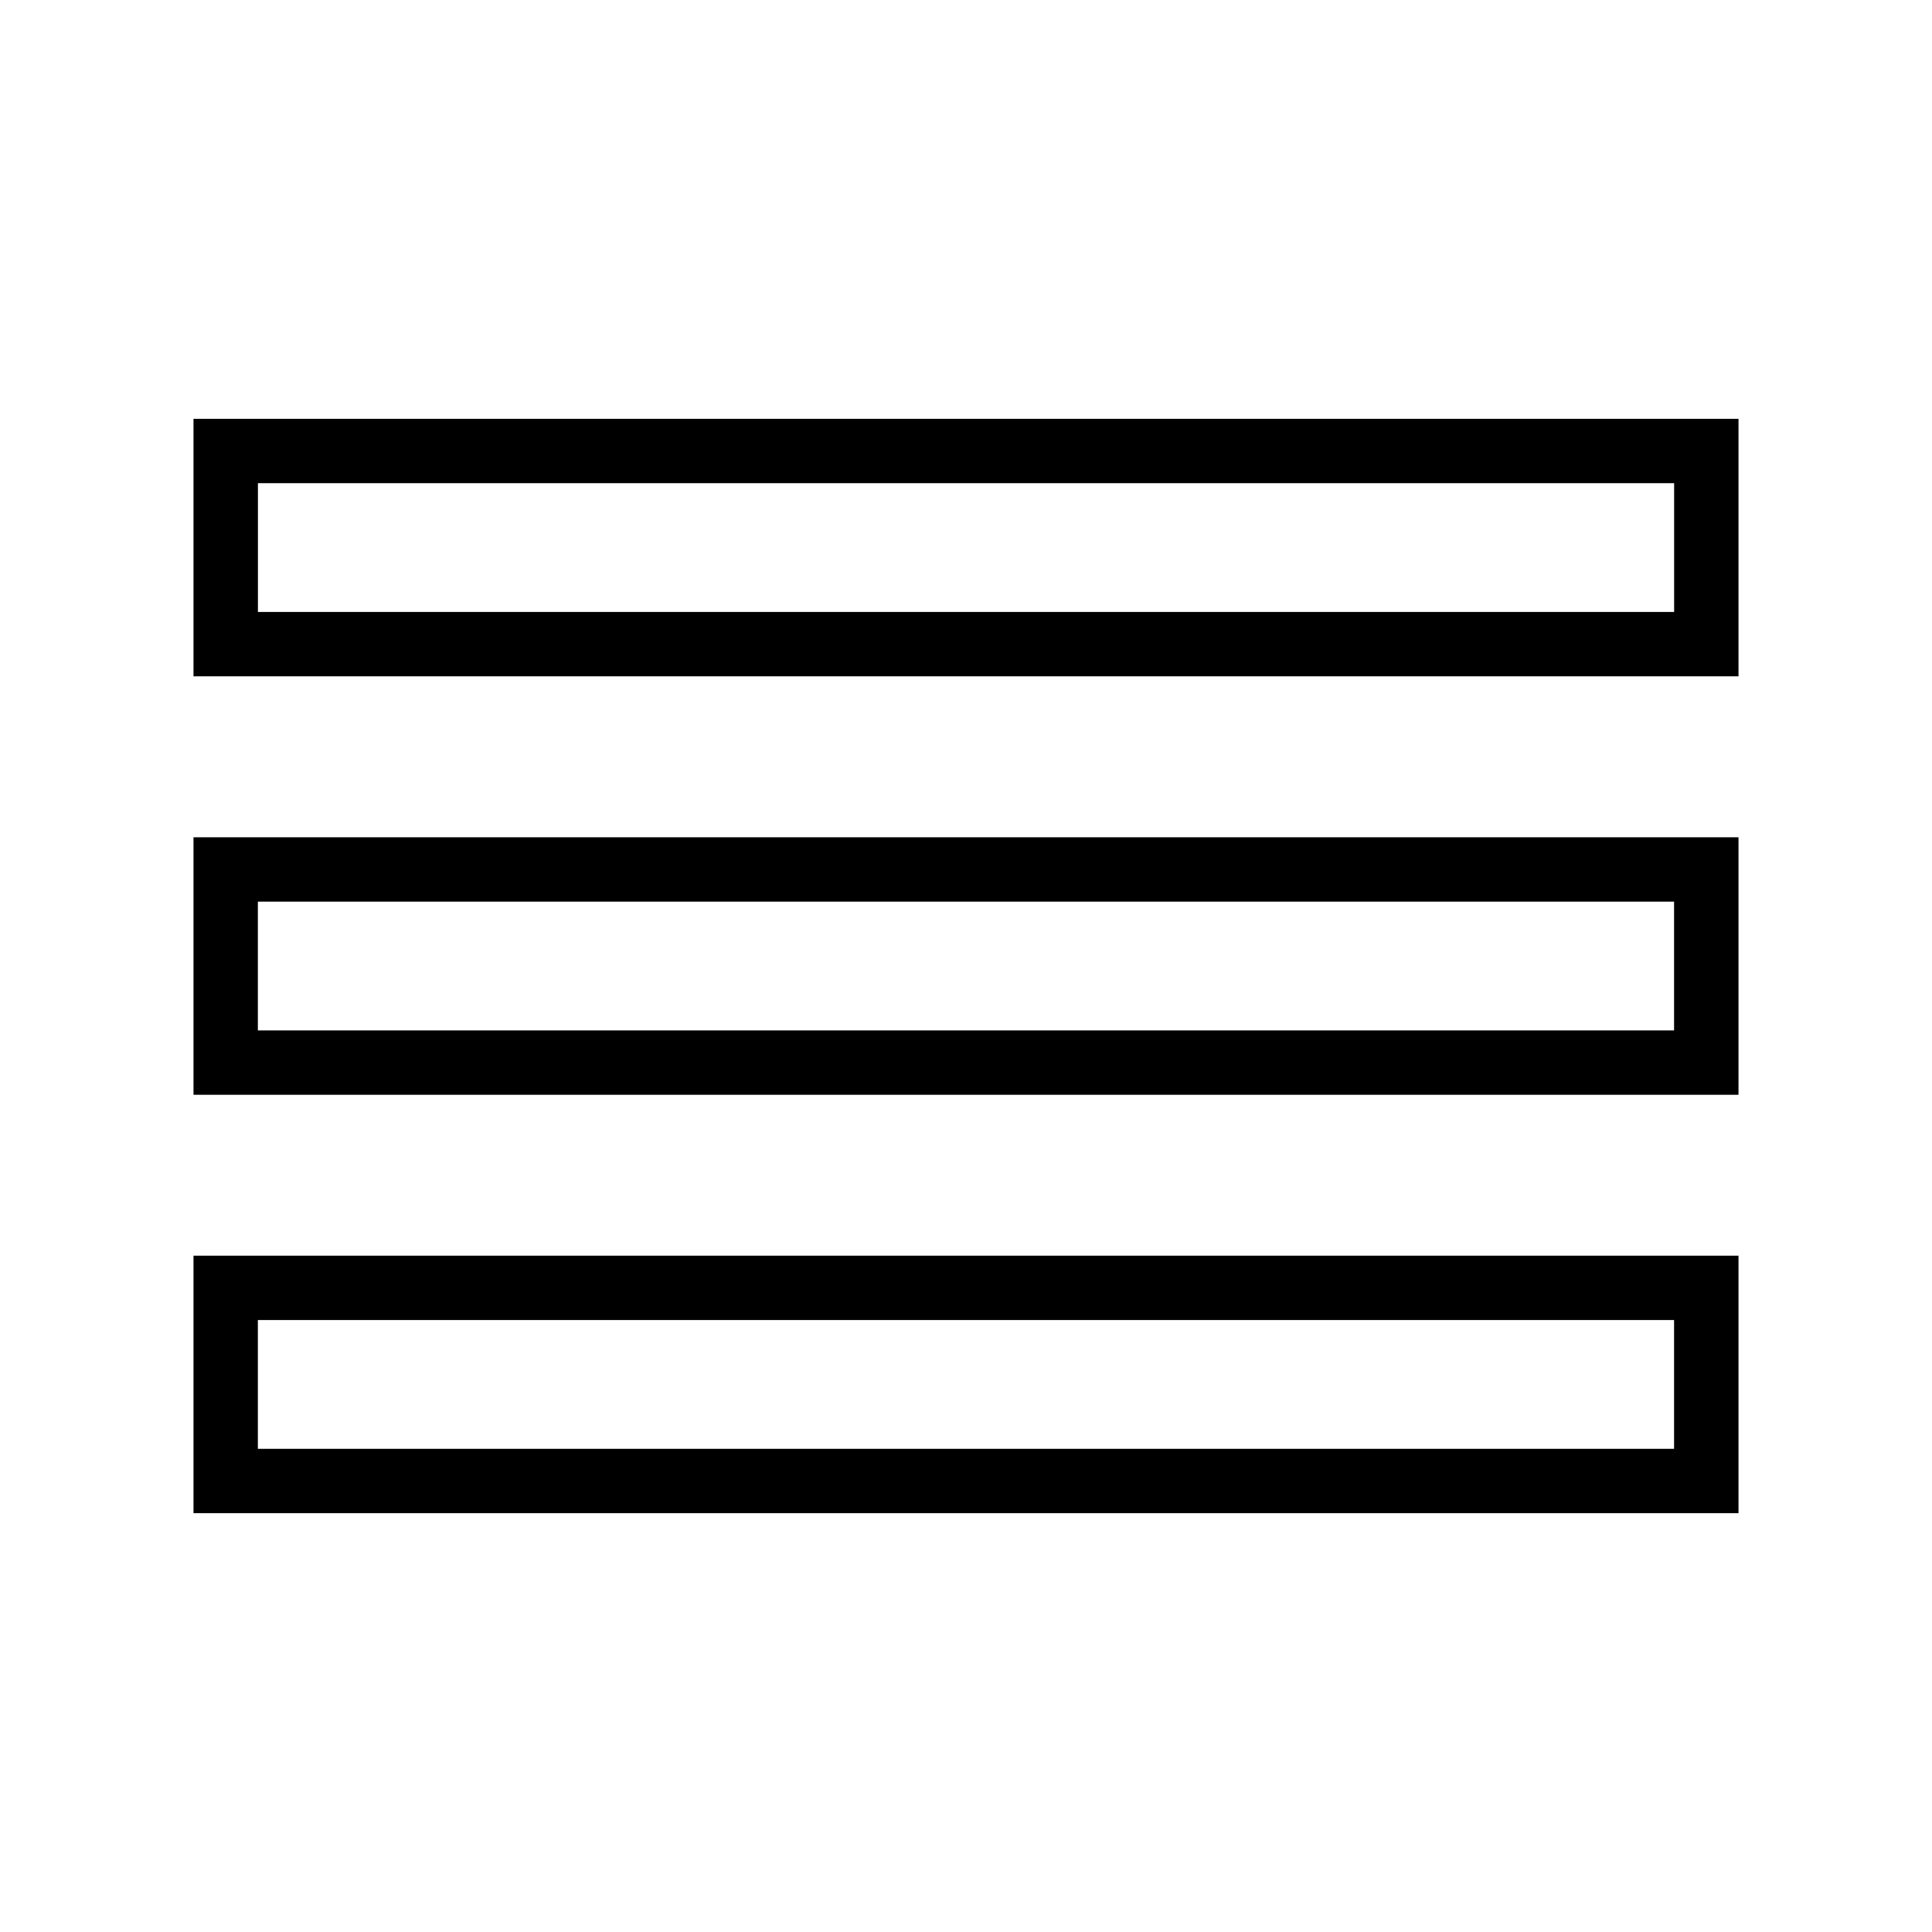
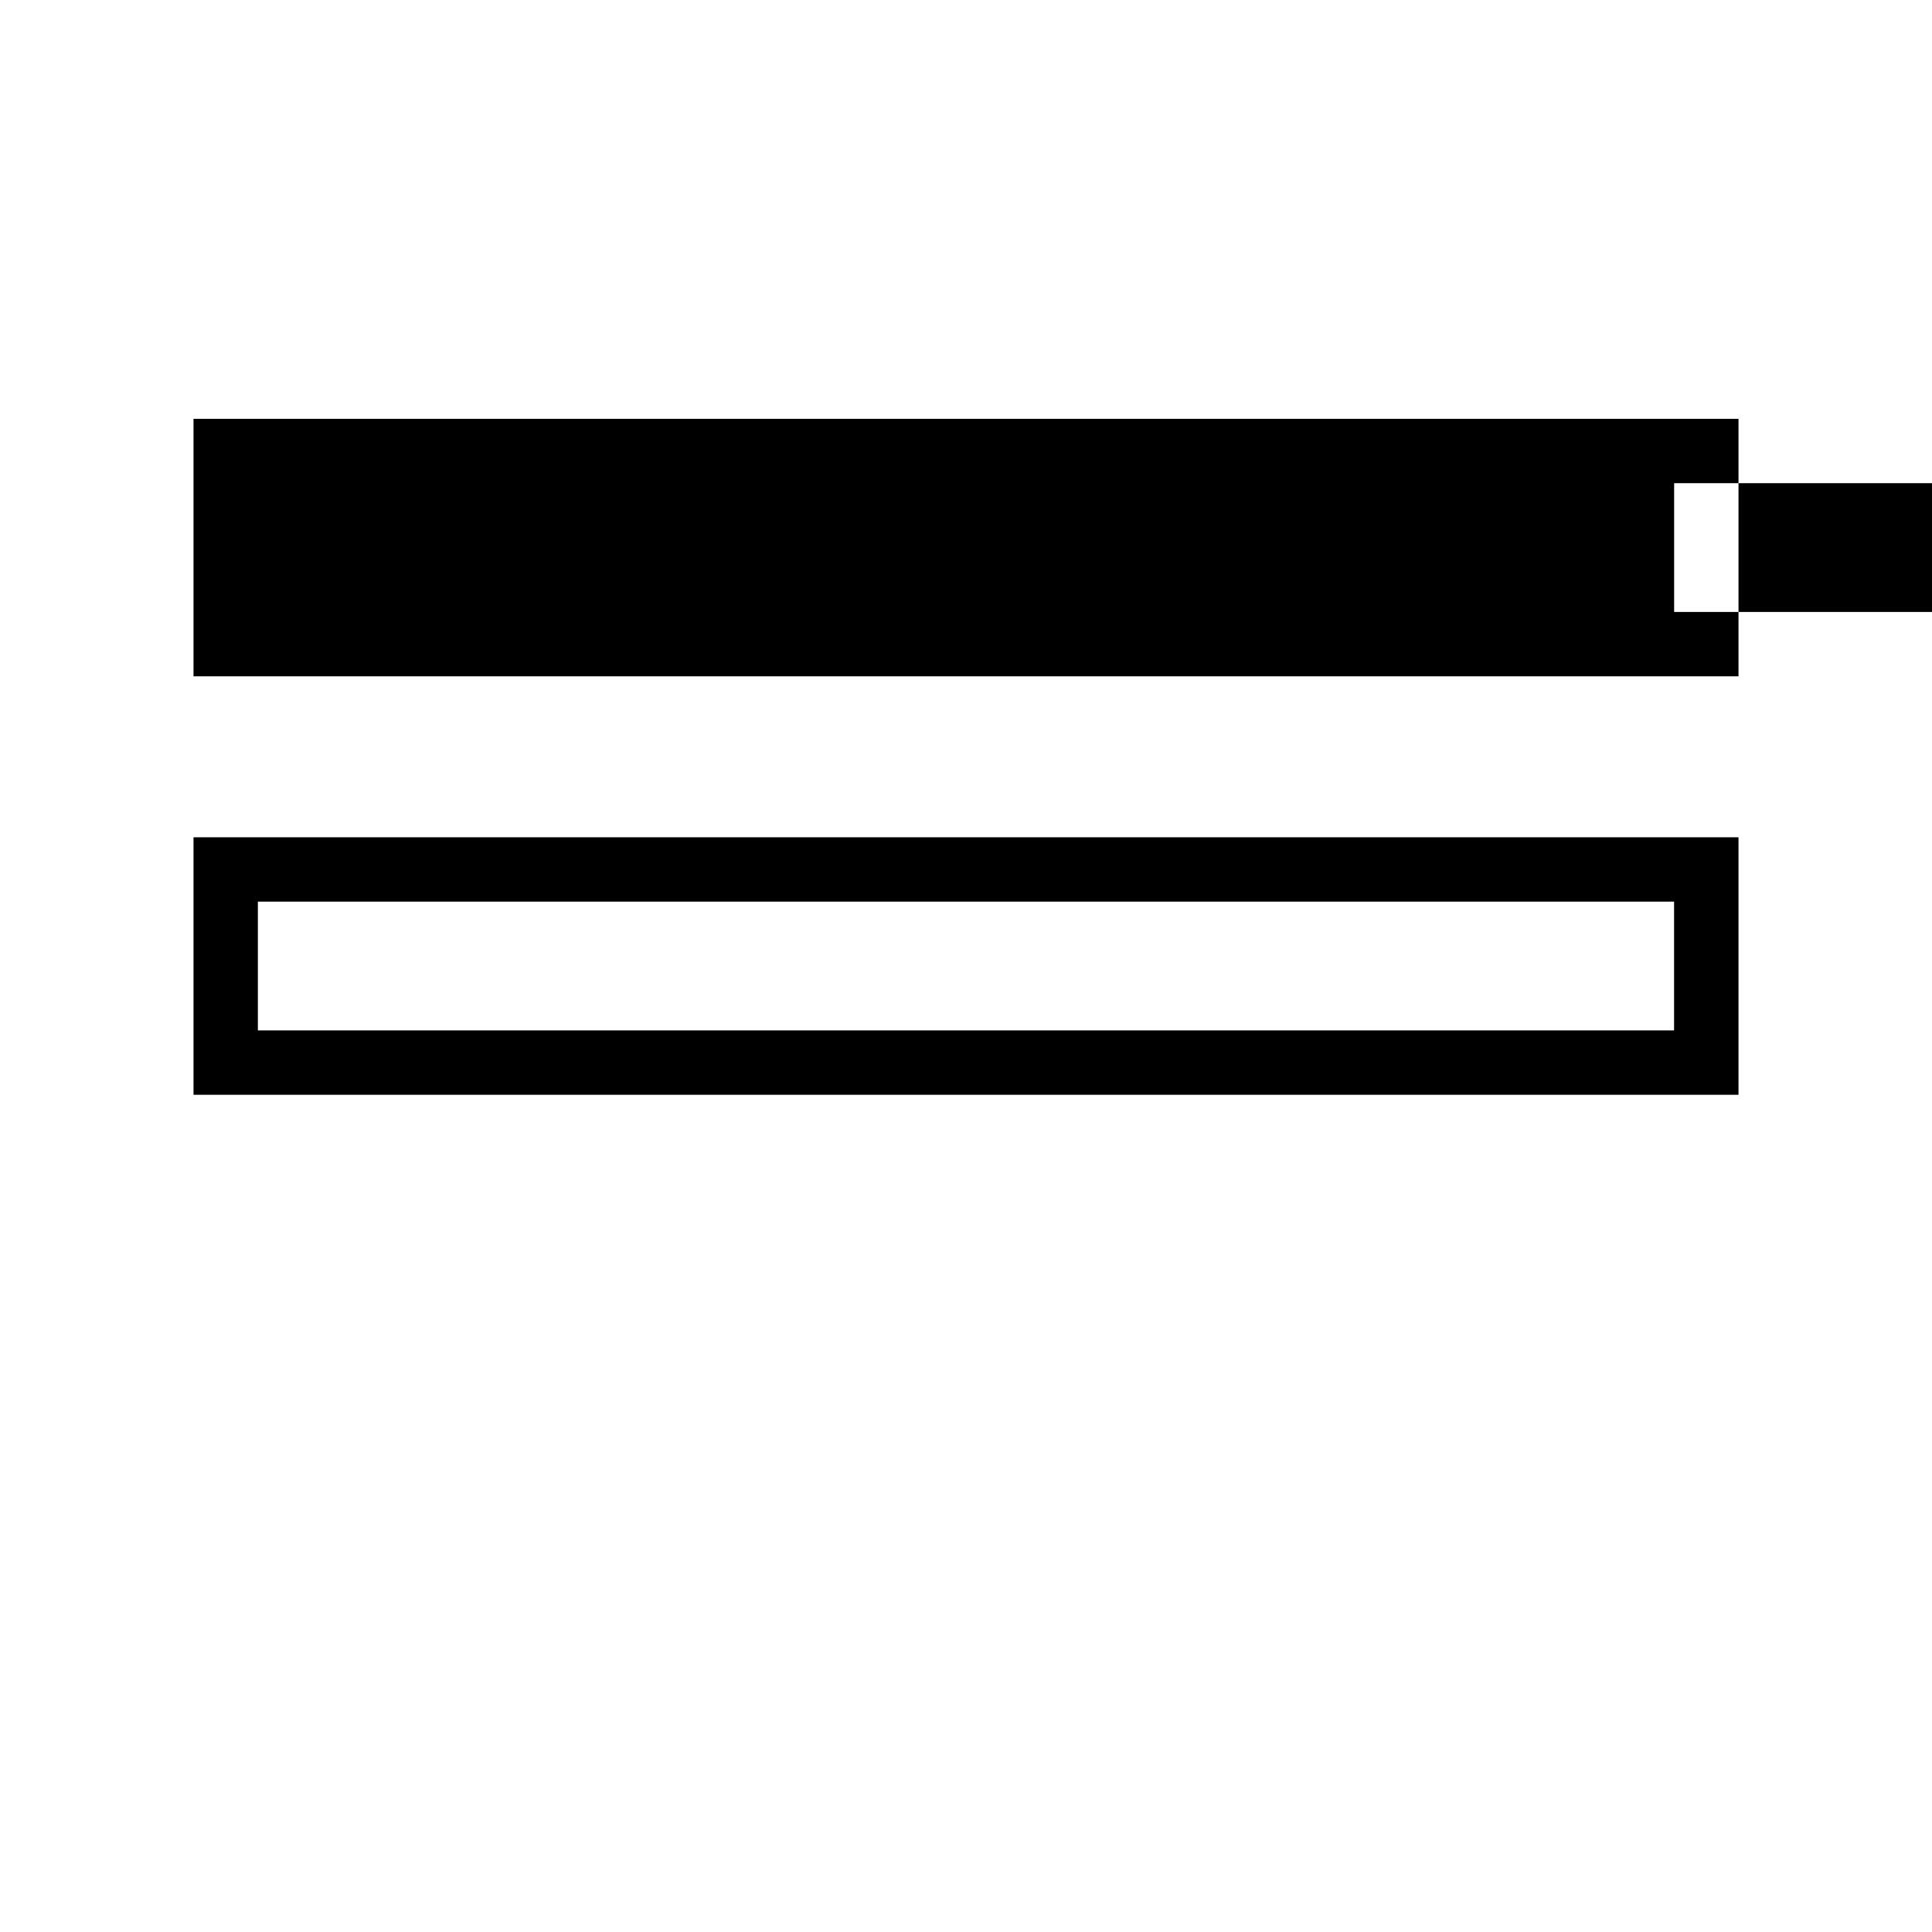
<svg xmlns="http://www.w3.org/2000/svg" width="800px" height="800px" viewBox="0 0 32 32" version="1.1">
  <g id="icomoon-ignore">
</g>
-   <path d="M3.205 6.937v4.265h25.59v-4.265h-25.59zM27.729 10.136h-23.457v-2.133h23.457v2.133z" fill="#000000">
+   <path d="M3.205 6.937v4.265h25.59v-4.265h-25.59zM27.729 10.136v-2.133h23.457v2.133z" fill="#000000">

</path>
  <path d="M3.205 18.133h25.59v-4.265h-25.59v4.265zM4.271 14.934h23.457v2.133h-23.457v-2.133z" fill="#000000">

</path>
-   <path d="M3.205 25.063h25.59v-4.265h-25.59v4.265zM4.271 21.864h23.457v2.133h-23.457v-2.133z" fill="#000000">
- 
- </path>
</svg>